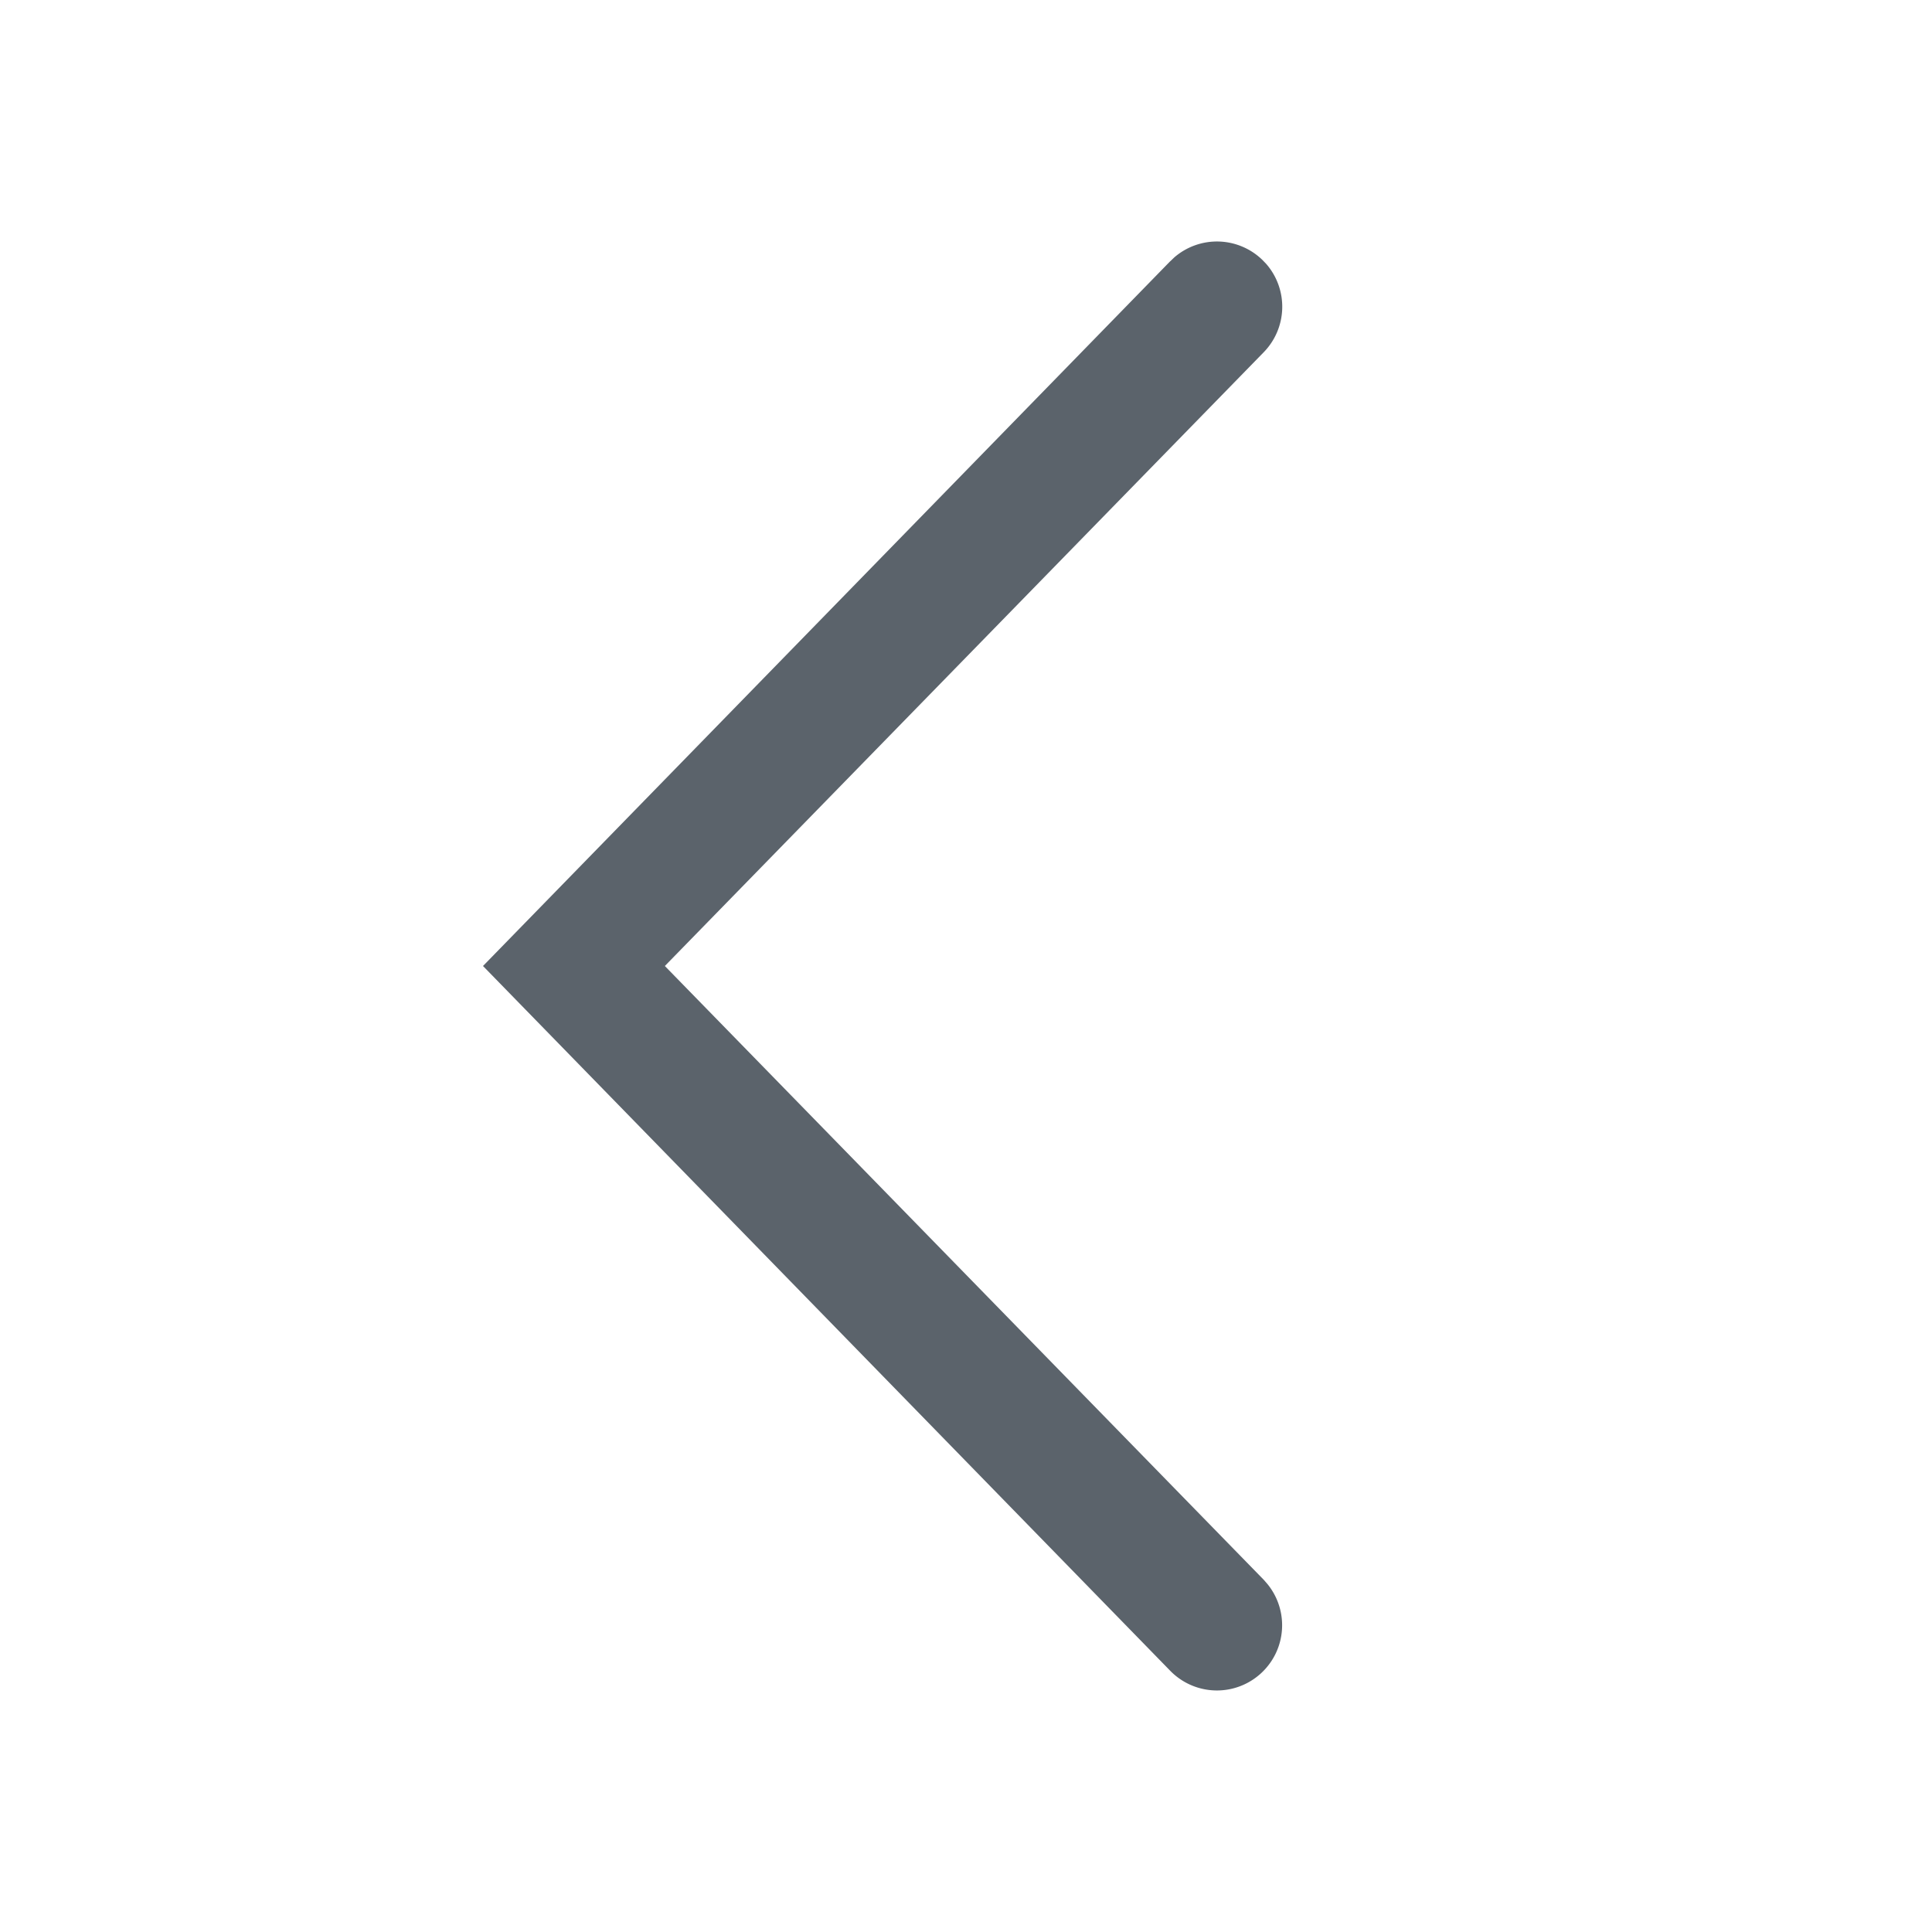
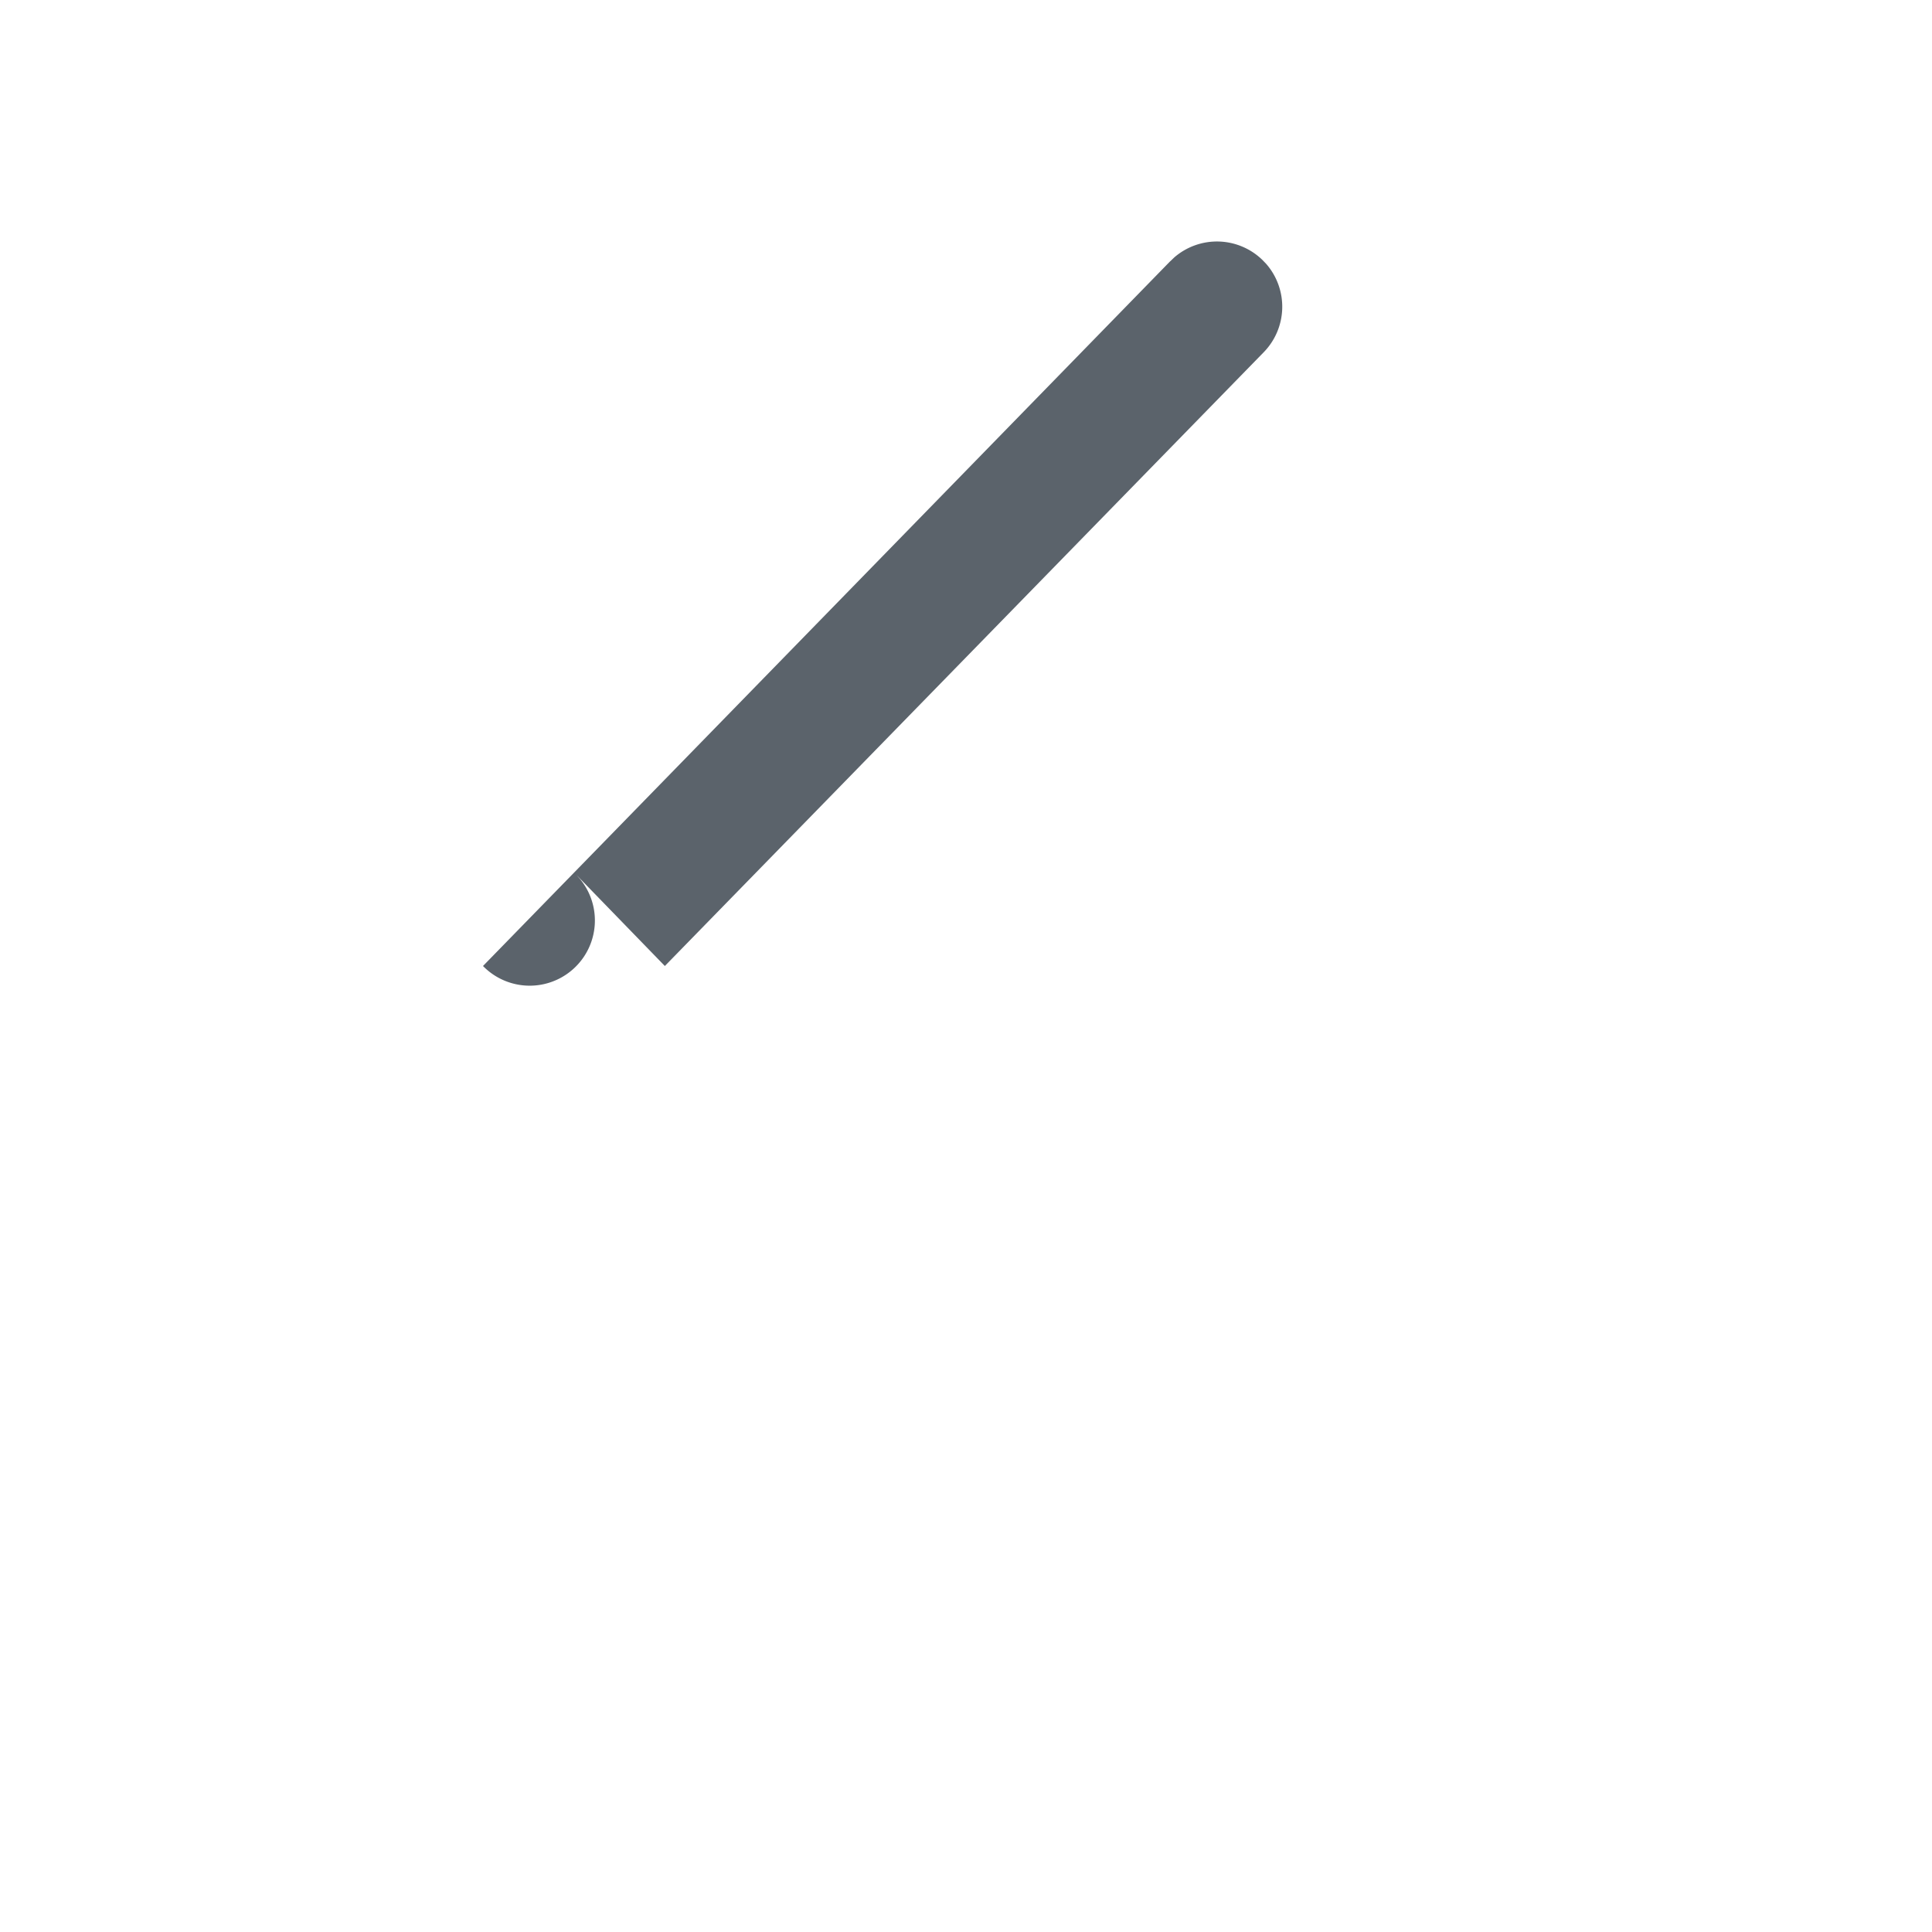
<svg xmlns="http://www.w3.org/2000/svg" width="24" height="24">
-   <path d="M14.537 3.245 6 12l8.537 8.755a.81.81 0 0 0 1.208-1.077l-.046-.053L8.259 12l7.44-7.625a.81.81 0 0 0 .032-1.095l-.048-.05a.81.81 0 0 0-1.095-.033l-.05.048z" fill="#5B636B" fill-rule="evenodd" />
+   <path d="M14.537 3.245 6 12a.81.81 0 0 0 1.208-1.077l-.046-.053L8.259 12l7.44-7.625a.81.81 0 0 0 .032-1.095l-.048-.05a.81.81 0 0 0-1.095-.033l-.05.048z" fill="#5B636B" fill-rule="evenodd" />
</svg>